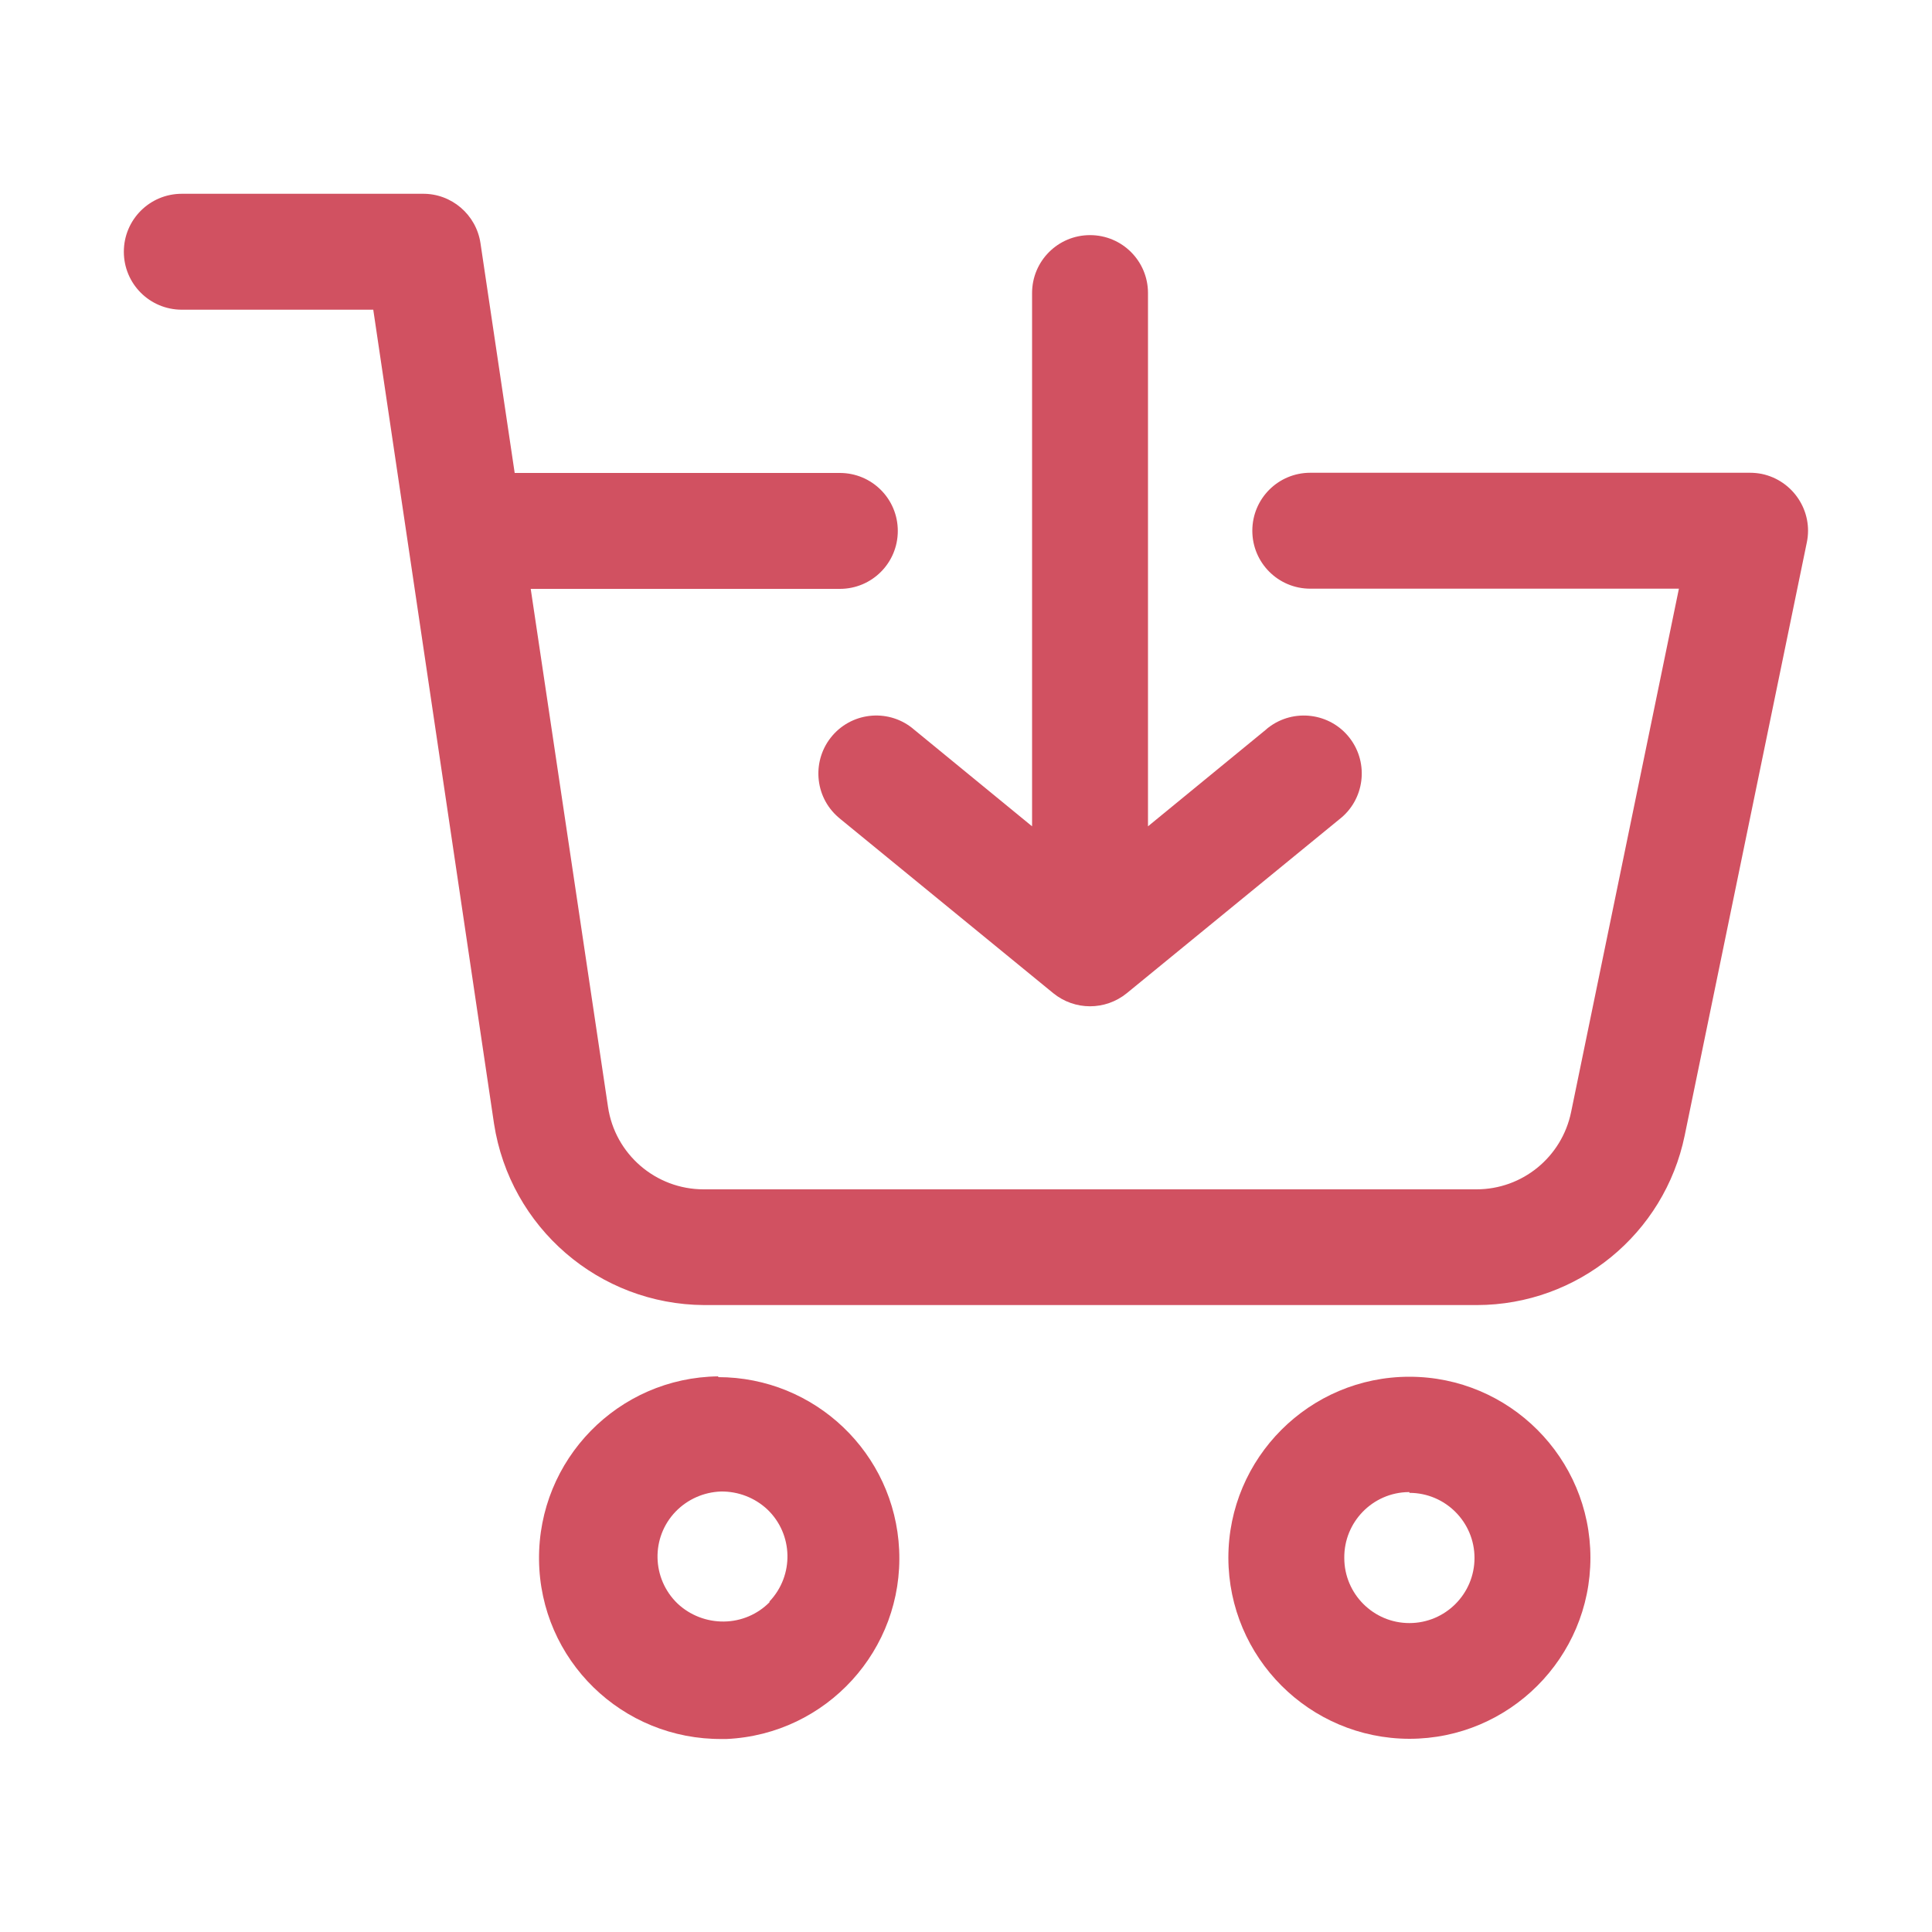
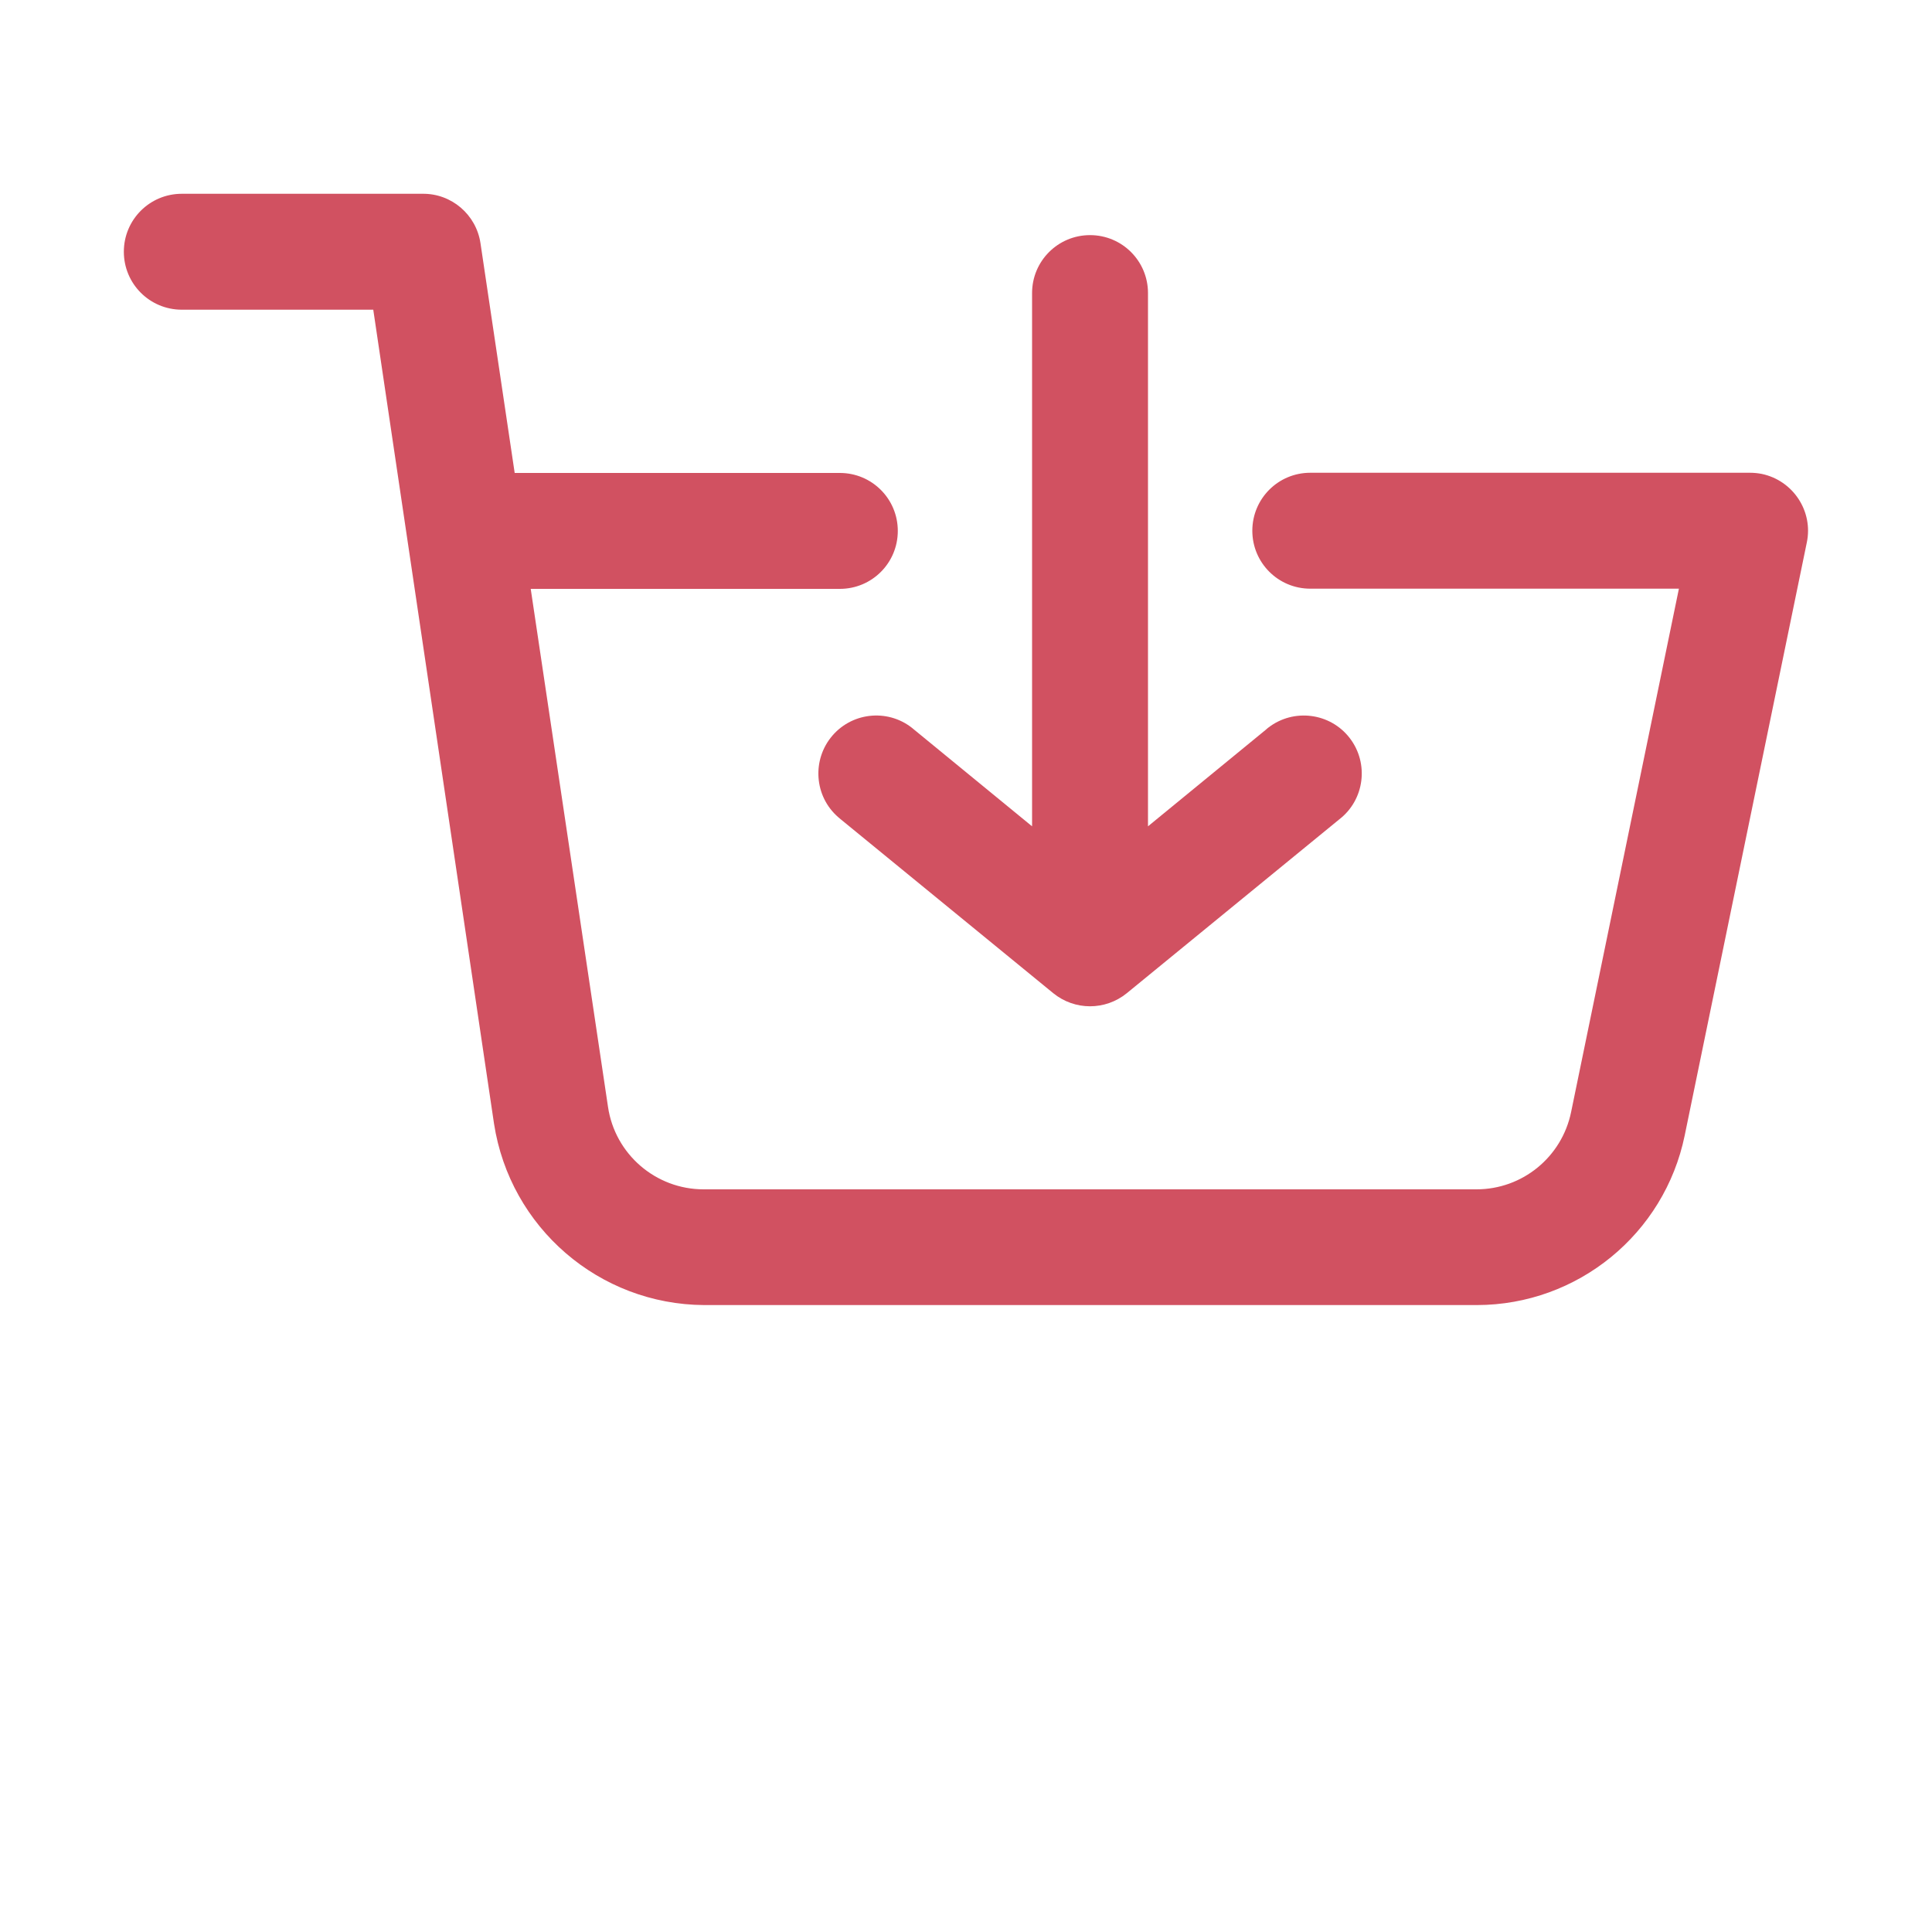
<svg xmlns="http://www.w3.org/2000/svg" version="1.1" x="0px" y="0px" viewBox="0 0 100 100" style="enable-background:new 0 0 100 100;" xml:space="preserve">
  <style type="text/css">
.st0{fill:#D15161;}
</style>
-   <path class="st0" d="M72.95,90c5.17,0,9.37-4.2,9.37-9.37c0-5.17-4.2-9.37-9.37-9.37c-5.17,0-9.37,4.2-9.37,9.37 C63.59,85.8,67.78,89.99,72.95,90z M72.95,77.27c1.86,0,3.37,1.51,3.37,3.37s-1.51,3.37-3.37,3.37s-3.37-1.51-3.37-3.37 c-0.02-1.86,1.47-3.39,3.33-3.41c0.01,0,0.03,0,0.04,0V77.27z" />
  <path class="st0" d="M24.87,12.59c-0.22-1.48-1.5-2.58-3-2.56H9.41c-1.66,0-3,1.34-3,3s1.34,3,3,3h9.91l6.25,42.13 c0.83,5.38,5.44,9.36,10.88,9.39h40c5.21-0.01,9.7-3.68,10.75-8.78l6.32-30.69c0.34-1.62-0.71-3.21-2.33-3.55 c-0.2-0.04-0.41-0.06-0.61-0.06H67.82c-1.66,0-3,1.34-3,3s1.34,3,3,3H86.9l-5.58,27.09c-0.48,2.33-2.52,4-4.9,4h-40 c-2.48,0-4.59-1.82-4.95-4.27l-4-26.81h16c1.66,0,3-1.34,3-3s-1.34-3-3-3H26.64L24.87,12.59z" />
-   <path class="st0" d="M37.18,71.24L37.18,71.24c-5.18,0.06-9.33,4.3-9.28,9.49s4.3,9.33,9.49,9.28h0.22 c5.17-0.24,9.17-4.62,8.93-9.79c-0.23-5-4.36-8.94-9.37-8.94L37.18,71.24z M39.83,82.93c-0.62,0.63-1.47,0.99-2.36,1 c-0.89,0.01-1.75-0.32-2.4-0.93c-1.34-1.29-1.39-3.42-0.1-4.76c0.62-0.64,1.46-1.01,2.35-1.04c0.89-0.01,1.75,0.32,2.4,0.93 c1.34,1.28,1.39,3.41,0.11,4.76V82.93z" />
  <path class="st0" d="M56.42,12.17c-1.66,0-3,1.34-3,3v27.6l-6.1-5c-1.25-1.09-3.15-0.95-4.23,0.3s-0.95,3.15,0.3,4.23 c0.04,0.04,0.09,0.07,0.13,0.11l11,9c1.11,0.9,2.69,0.9,3.8,0l11-9c1.31-1.01,1.55-2.9,0.54-4.21c-1.01-1.31-2.9-1.55-4.21-0.54 c-0.05,0.04-0.09,0.07-0.13,0.11l-6.1,5v-27.6C59.42,13.51,58.08,12.17,56.42,12.17z" />
</svg>